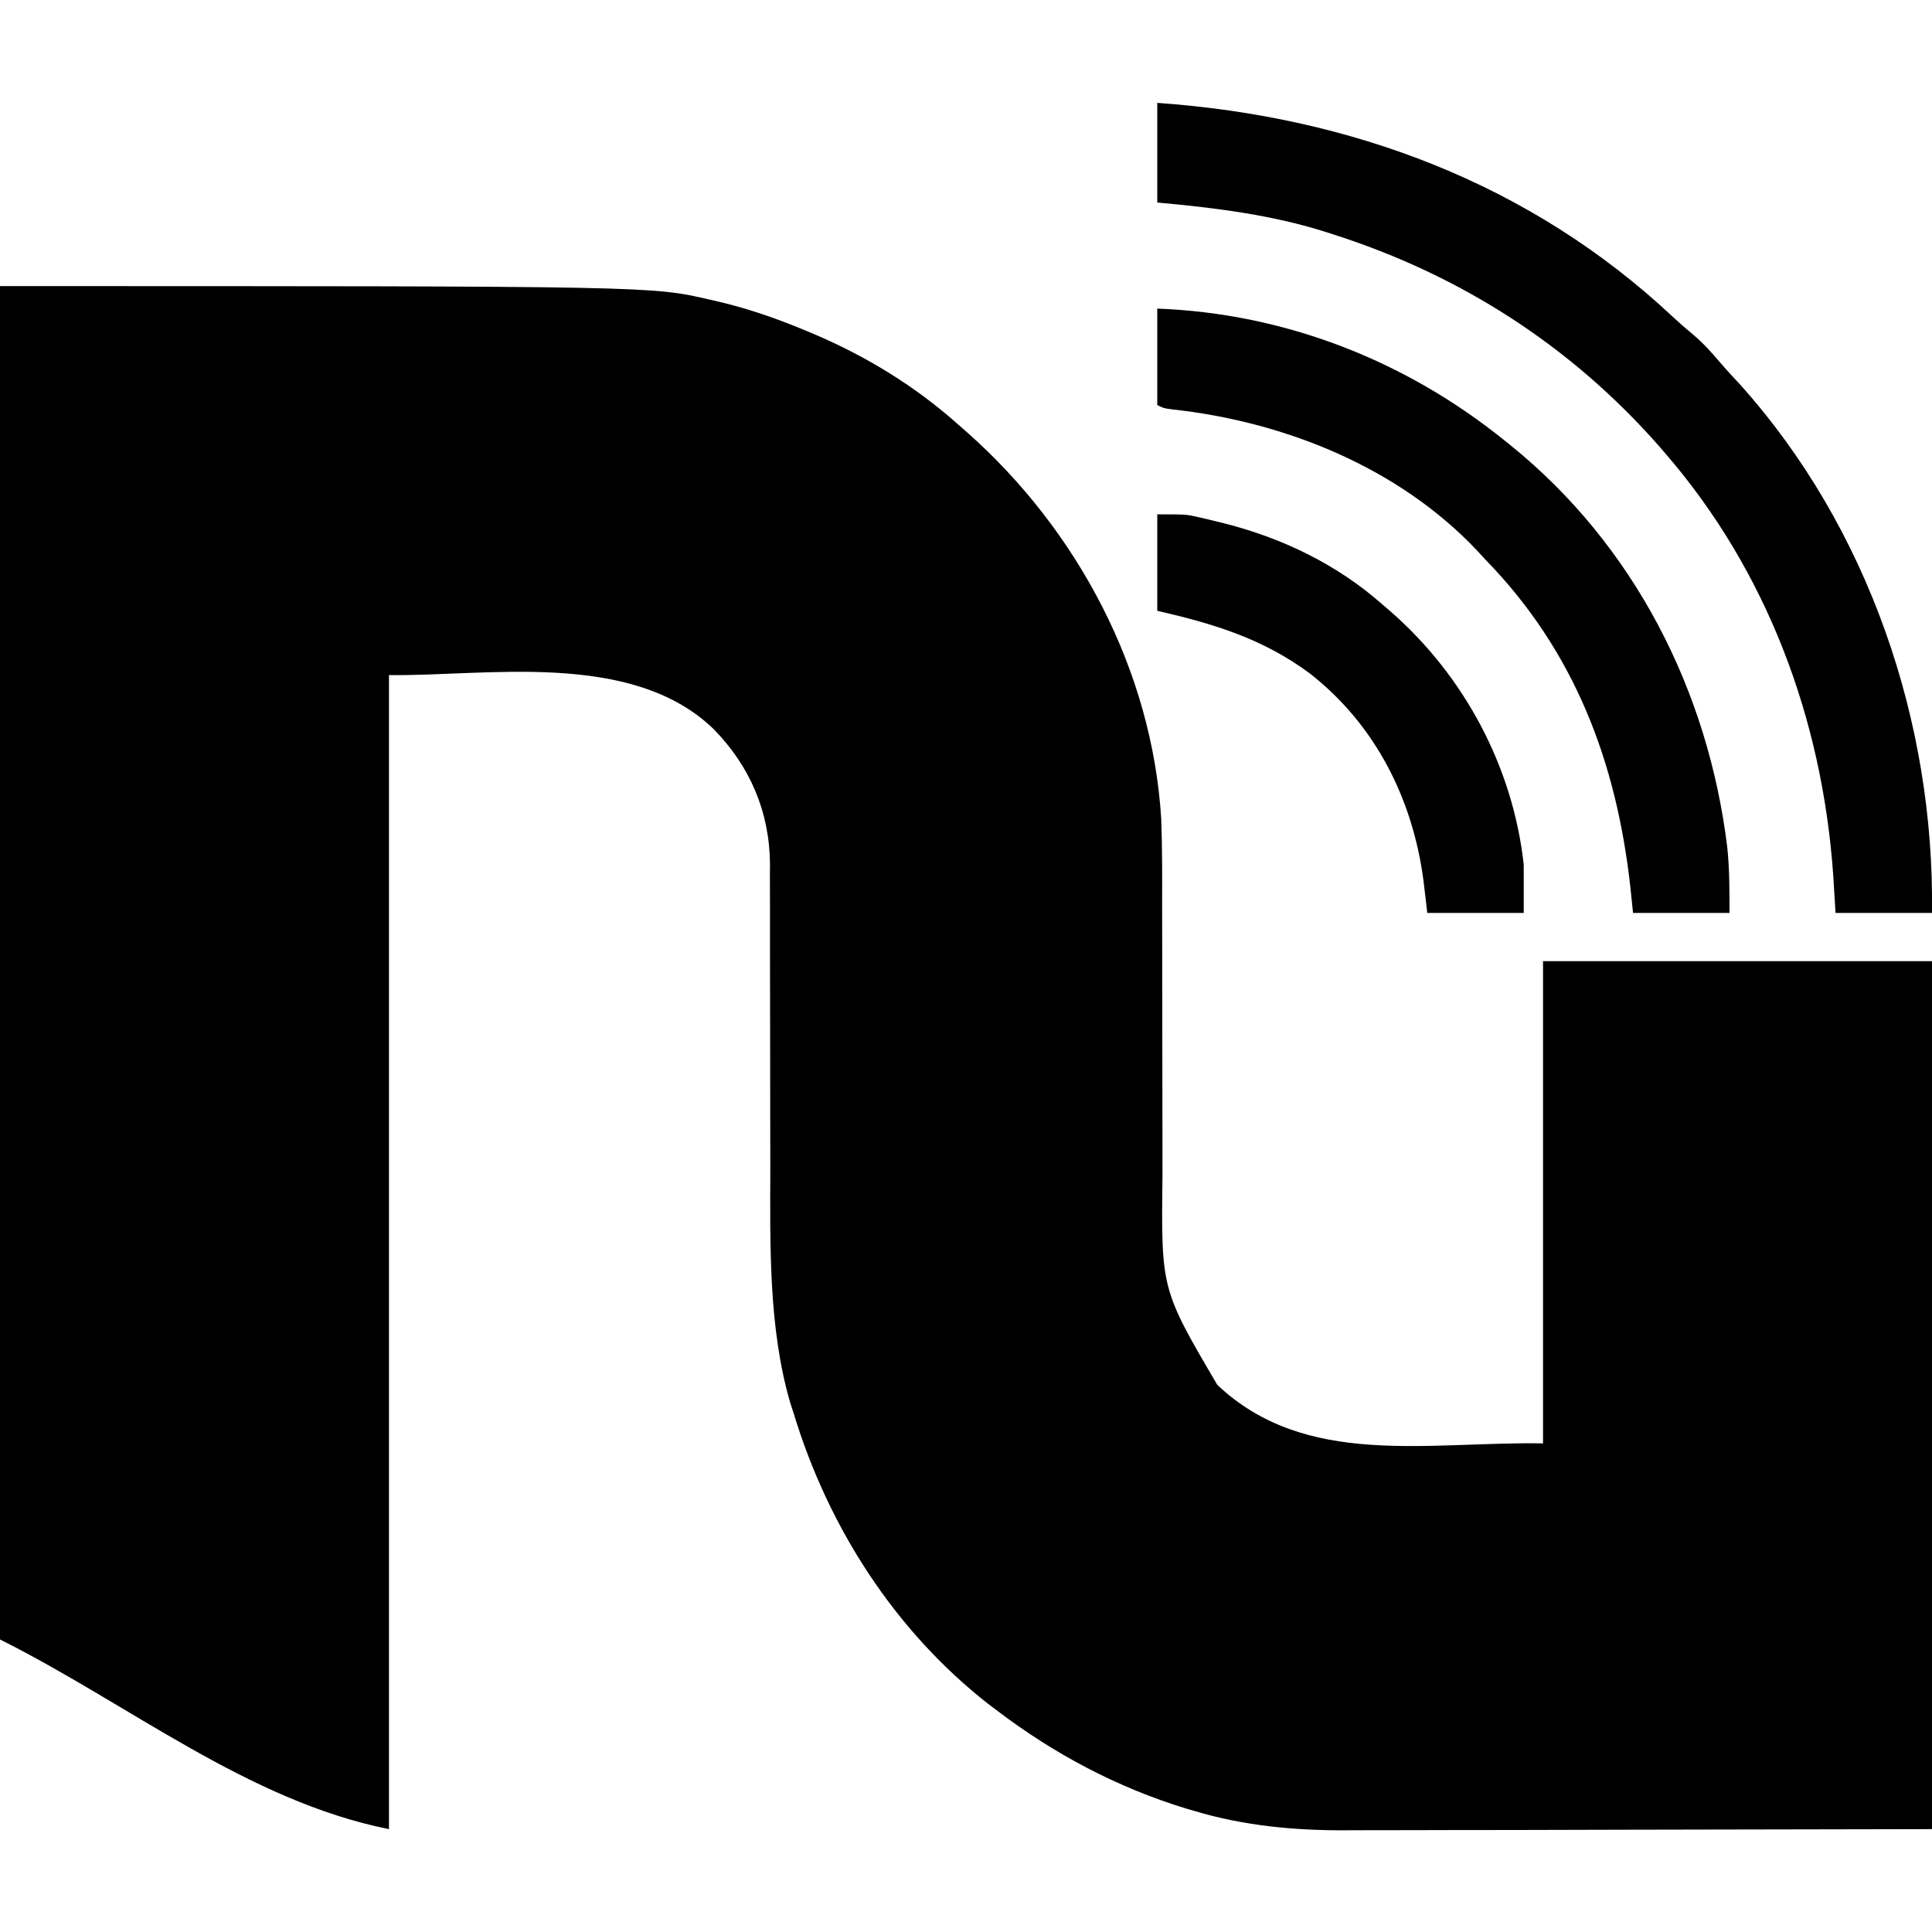
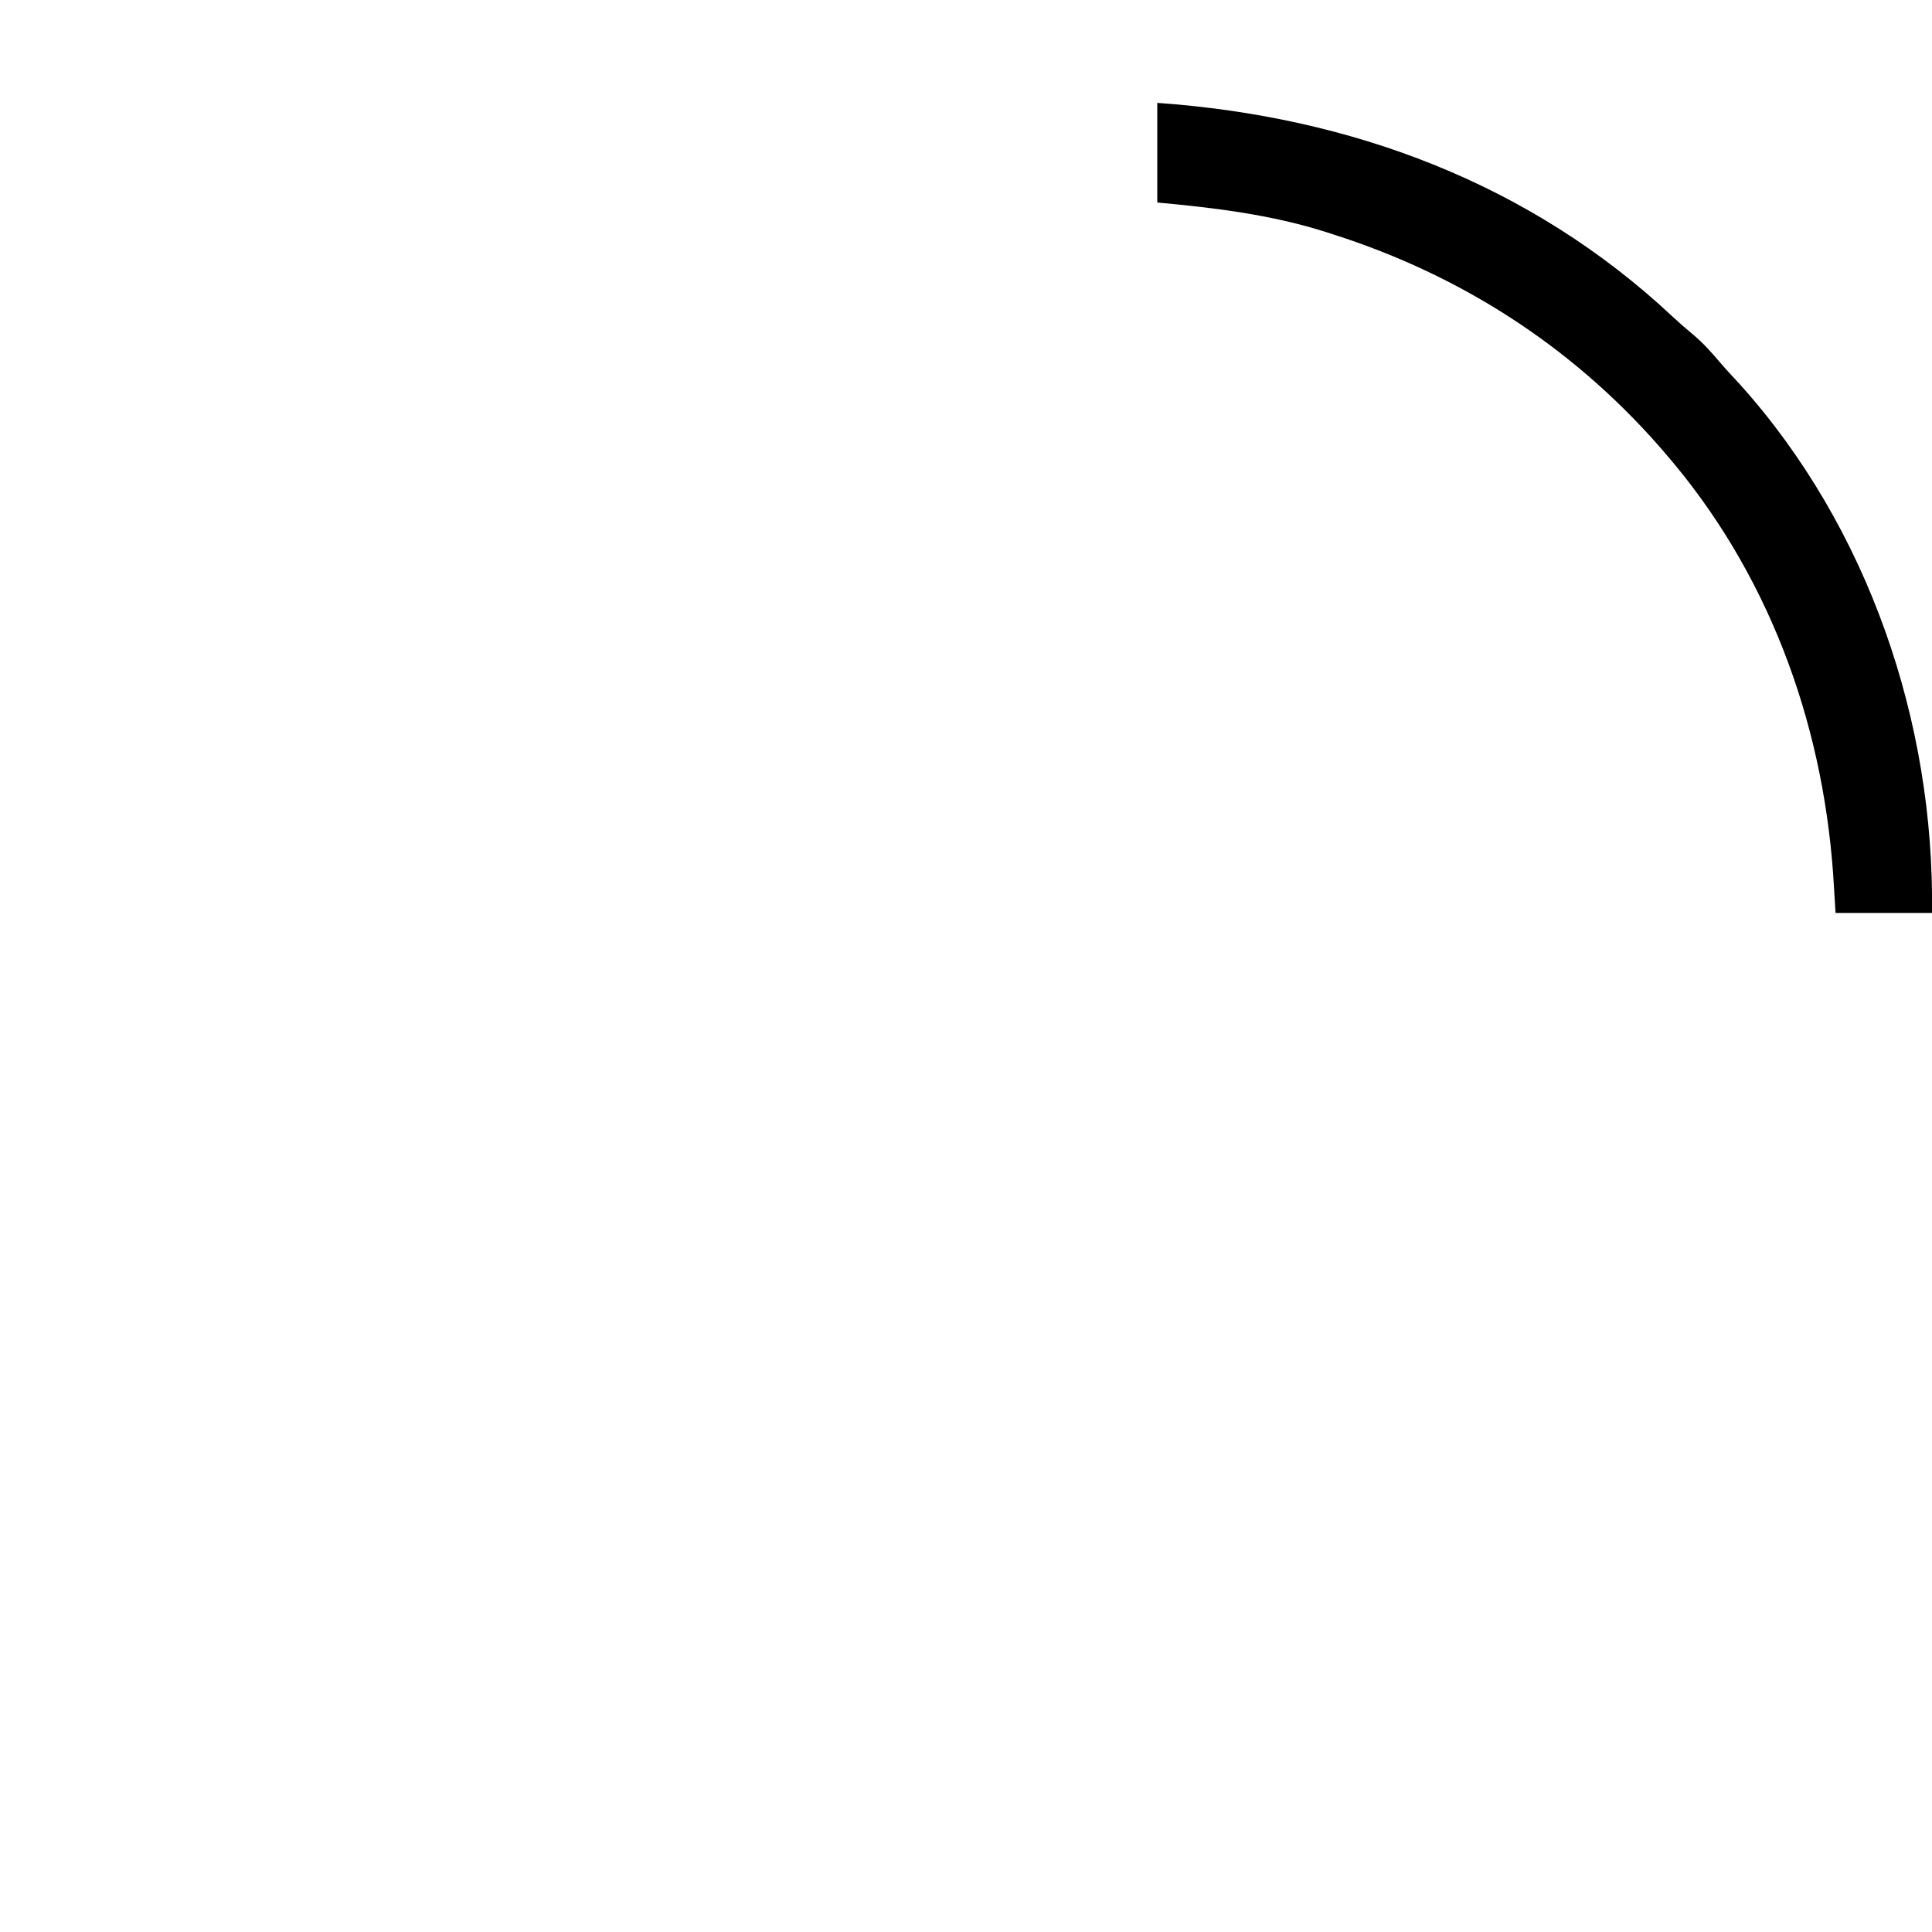
<svg xmlns="http://www.w3.org/2000/svg" version="1.1" width="601" height="601">
-   <path d="M0 0 C202.667 0 202.667 0 220.688 4.188 C221.632 4.401 222.576 4.615 223.549 4.835 C233.021 7.078 242.037 10.227 251 14 C251.713 14.297 252.426 14.595 253.161 14.901 C269.448 21.815 284.795 31.199 298 43 C298.971 43.851 299.941 44.702 300.941 45.578 C335.281 76.05 358.381 119.527 361.228 165.699 C361.554 174.658 361.54 183.617 361.509 192.58 C361.501 196.446 361.518 200.311 361.532 204.177 C361.563 213.124 361.565 222.071 361.563 231.018 C361.561 242.435 361.572 253.851 361.611 265.268 C361.624 269.093 361.63 272.919 361.62 276.744 C361.2 312.064 361.2 312.064 378.688 341.82 C406.217 367.769 443.909 359.408 480 360 C480 310.5 480 261 480 210 C519.93 210 559.86 210 601 210 C601 299.1 601 388.2 601 480 C568.392 480.062 535.784 480.124 502.188 480.188 C491.919 480.215 481.651 480.242 471.071 480.27 C458.462 480.284 458.462 480.284 452.545 480.286 C448.442 480.289 444.34 480.3 440.237 480.317 C434.982 480.338 429.728 480.343 424.473 480.339 C422.558 480.34 420.643 480.346 418.728 480.358 C402.723 480.451 387.03 478.961 371.625 474.375 C370.767 474.123 369.909 473.872 369.025 473.613 C347.501 467.042 327.855 456.599 310 443 C309.08 442.305 308.159 441.61 307.211 440.895 C278.219 418.103 257.722 386.105 247 351 C246.602 349.773 246.203 348.546 245.793 347.281 C239.051 324.05 239.559 298.191 239.626 274.226 C239.631 270.594 239.616 266.963 239.603 263.331 C239.568 252.621 239.561 241.912 239.563 231.203 C239.565 222.806 239.558 214.41 239.523 206.013 C239.507 201.729 239.508 197.445 239.524 193.161 C239.531 189.869 239.513 186.577 239.498 183.285 C239.508 182.127 239.518 180.97 239.528 179.777 C239.386 163.498 233.293 149.313 221.961 137.77 C196.361 113.035 150.781 121.465 121 121 C121 239.47 121 357.94 121 480 C76.999 471.2 40.135 441.068 0 421 C0 282.07 0 143.14 0 0 Z " fill="#000000" transform="translate(0,89)" />
  <path d="M0 0 C60.12 4.244 116.02 24.955 160.383 66.57 C162.481 68.518 164.603 70.371 166.812 72.188 C169.912 74.809 172.511 77.731 175.133 80.824 C177.112 83.131 179.178 85.339 181.25 87.562 C221.254 132.102 241.791 192.699 241 252 C231.1 252 221.2 252 211 252 C210.752 248.019 210.505 244.039 210.25 239.938 C206.821 191.798 189.793 145.728 158 109 C157.306 108.196 156.613 107.391 155.898 106.562 C128.557 75.543 94.331 53.596 55 41 C54.267 40.762 53.535 40.523 52.78 40.277 C35.666 34.799 17.839 32.622 0 31 C0 20.77 0 10.54 0 0 Z " fill="#000000" transform="translate(360,32)" />
-   <path d="M0 0 C39.622 1.467 77.219 16.139 108 41 C108.608 41.487 109.217 41.975 109.843 42.477 C148.342 73.567 171.381 118.84 177.326 167.675 C178.03 174.538 178 181.028 178 188 C168.1 188 158.2 188 148 188 C147.598 184.102 147.598 184.102 147.188 180.125 C142.868 141.025 129.851 106.538 102 78 C101.163 77.09 100.327 76.18 99.465 75.242 C75.022 49.361 39.608 35.17 4.738 31.359 C2 31 2 31 0 30 C0 20.1 0 10.2 0 0 Z " fill="#000000" transform="translate(360,96)" />
-   <path d="M0 0 C9.021 0 9.021 0 12.848 0.883 C13.692 1.077 14.537 1.271 15.407 1.472 C16.284 1.687 17.16 1.903 18.062 2.125 C18.986 2.351 19.909 2.577 20.86 2.81 C38.976 7.409 55.934 15.585 70 28 C70.84 28.721 71.681 29.441 72.547 30.184 C95.512 50.26 110.656 78.567 114 109 C114 113.95 114 118.9 114 124 C104.1 124 94.2 124 84 124 C83.608 120.679 83.216 117.359 82.812 113.938 C79.482 88.586 67.875 65.473 47.512 49.535 C32.861 38.667 17.689 34.082 0 30 C0 20.1 0 10.2 0 0 Z " fill="#000000" transform="translate(360,160)" />
</svg>